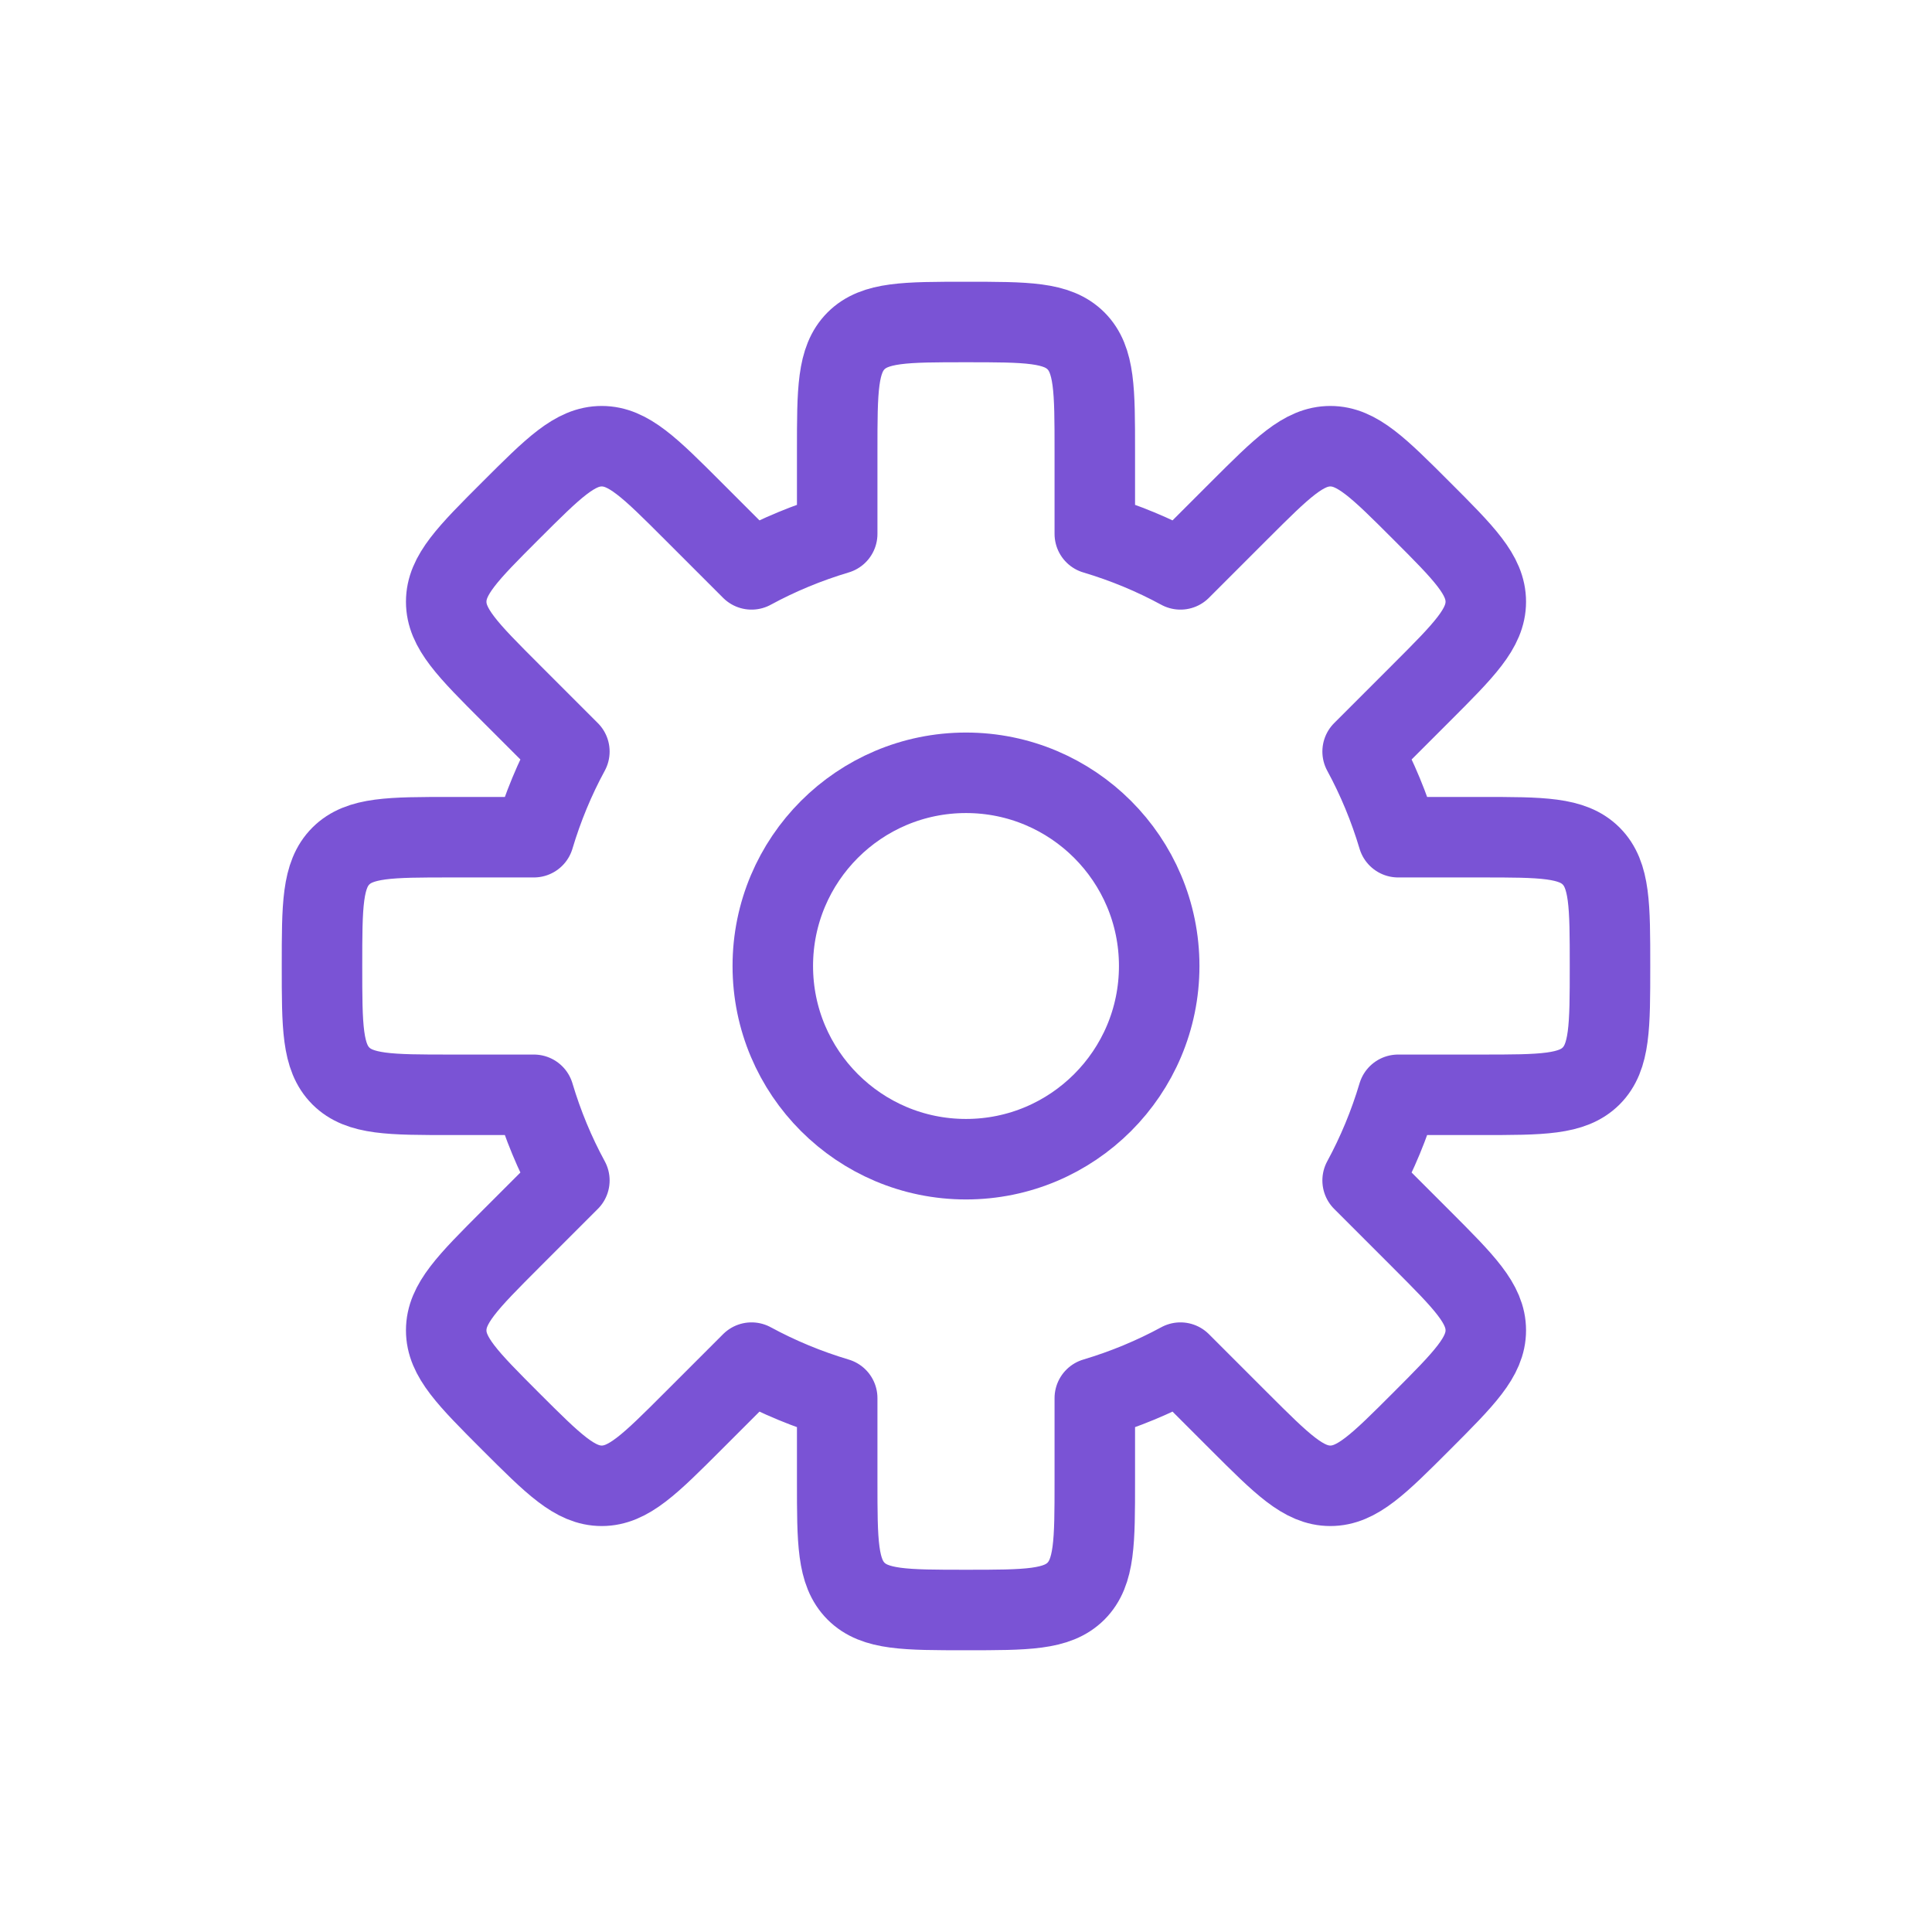
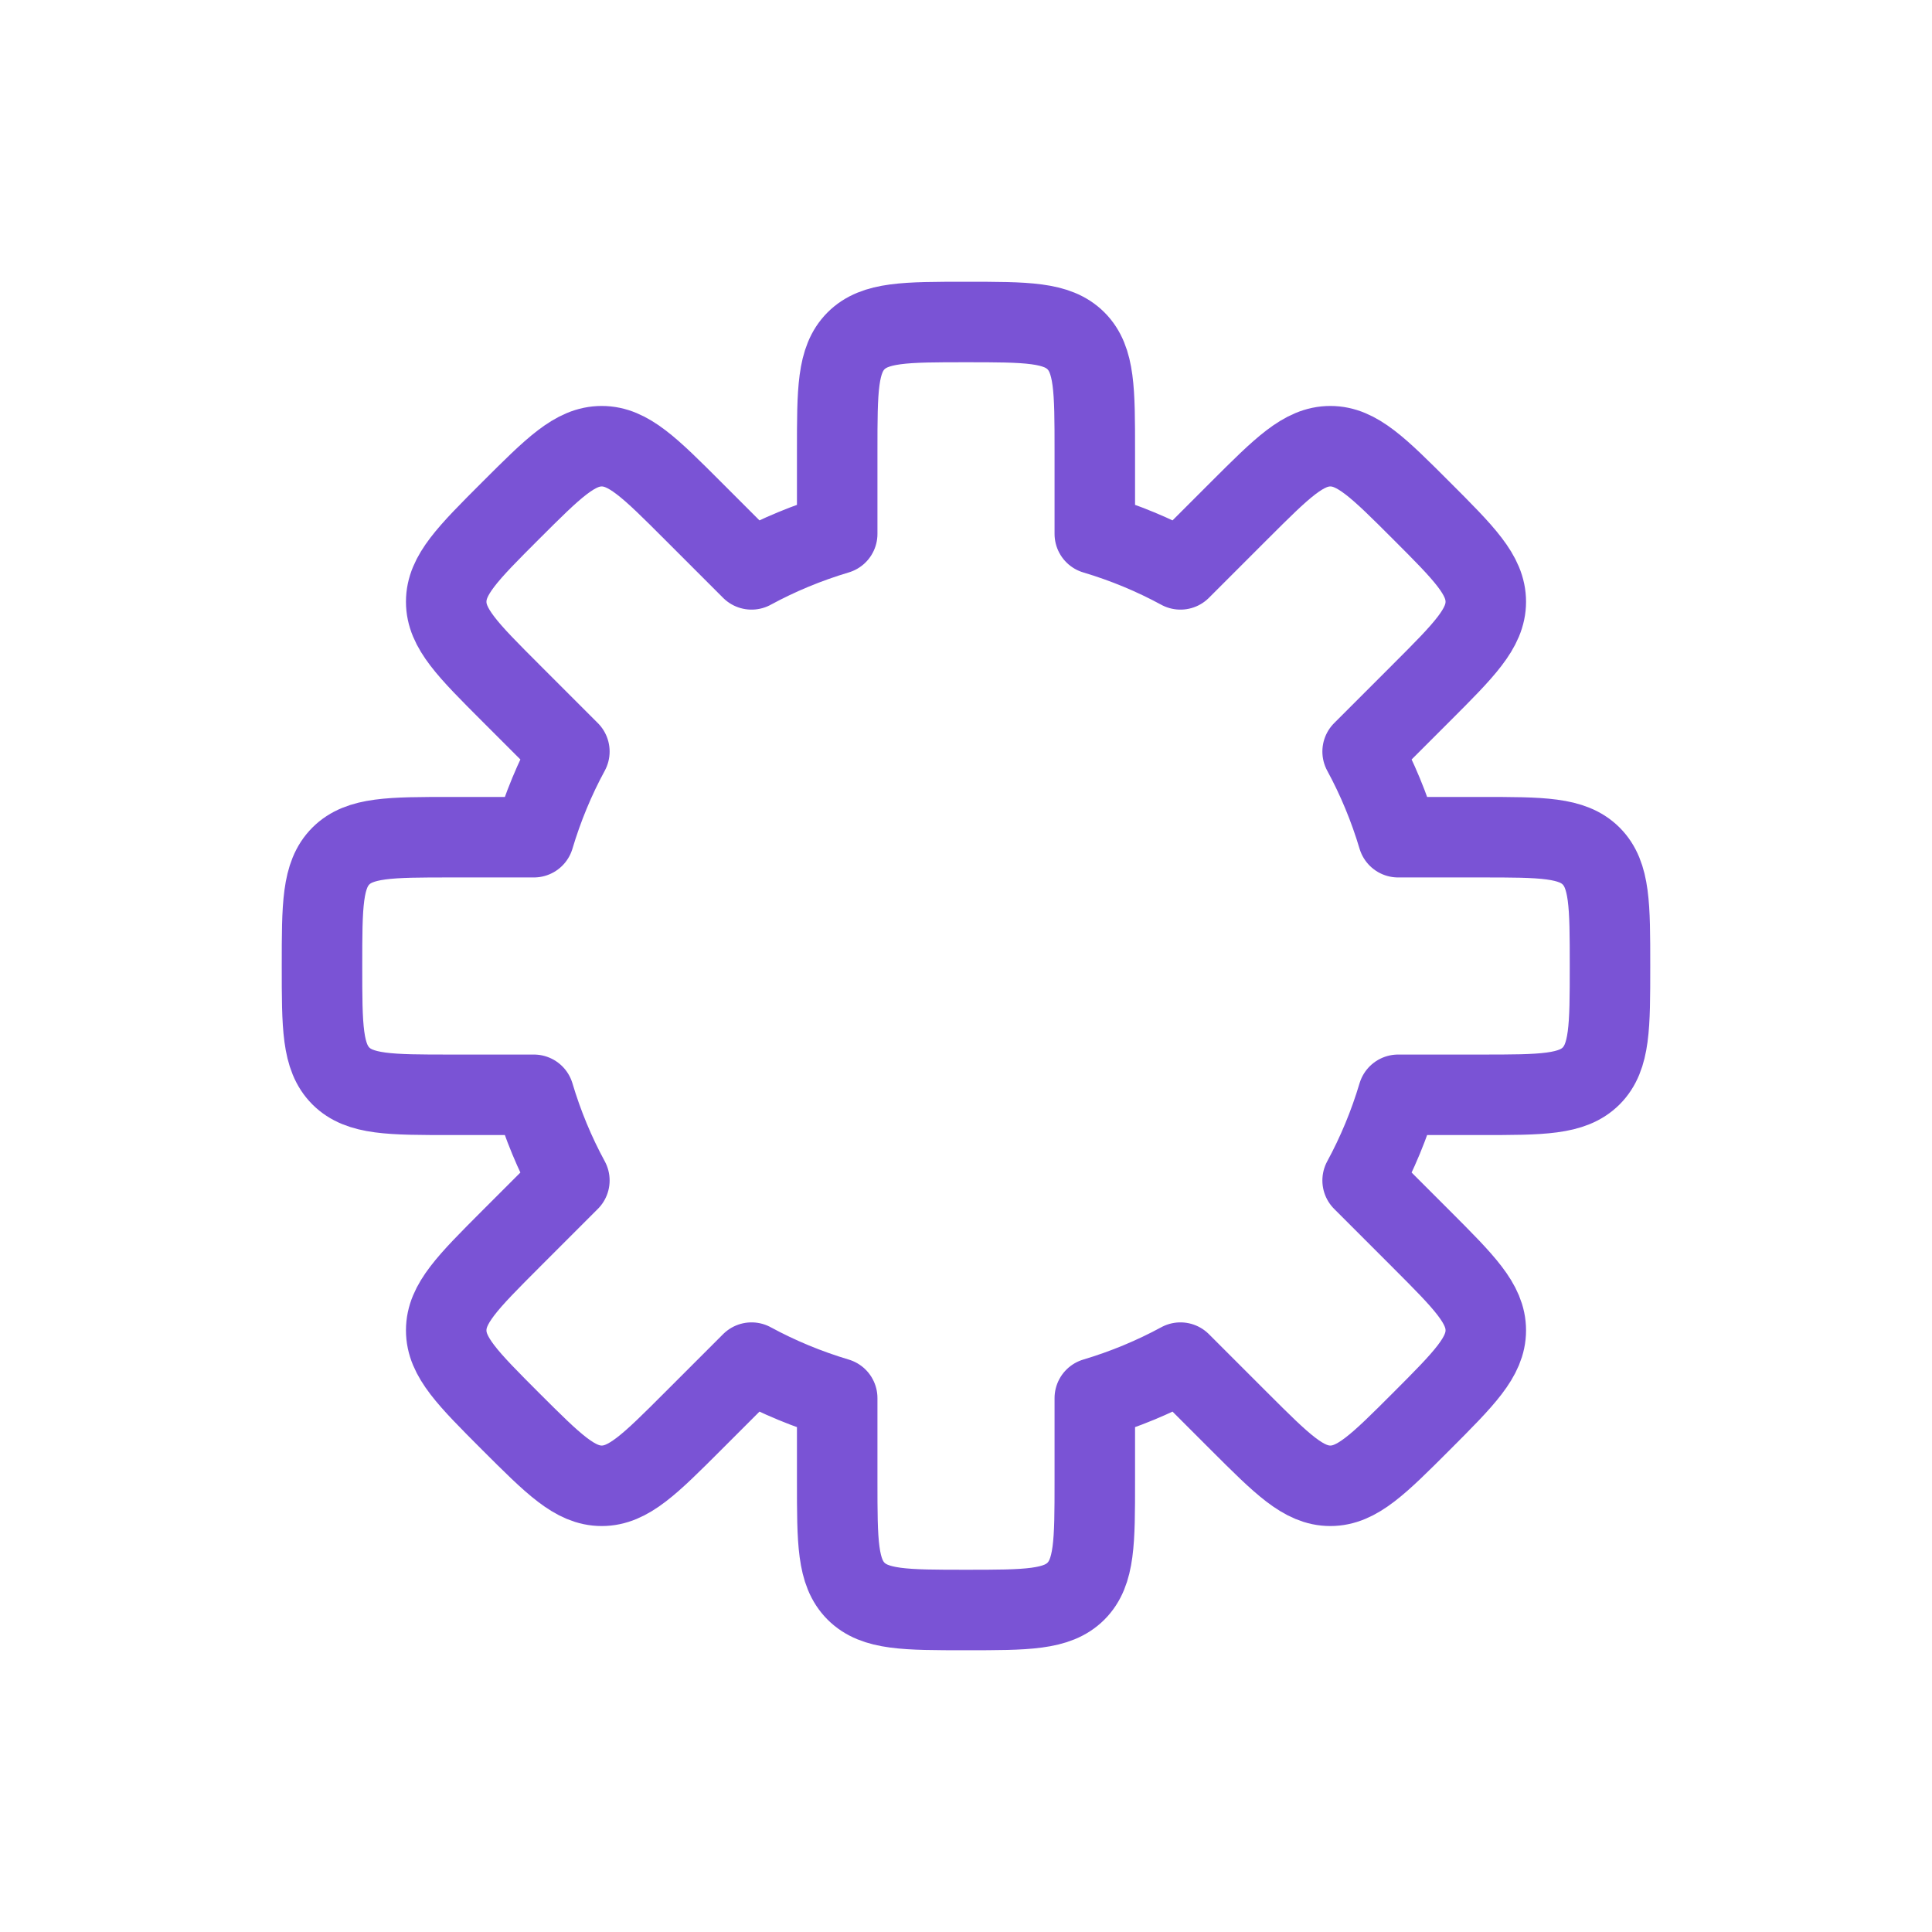
<svg xmlns="http://www.w3.org/2000/svg" width="800px" height="800px" viewBox="0 0 24 24" fill="none">
  <g id="SVGRepo_bgCarrier" stroke-width="0" />
  <g id="SVGRepo_tracerCarrier" stroke-linecap="round" stroke-linejoin="round" />
  <g id="SVGRepo_iconCarrier">
    <path d="M10.4 5.6C10.4 4.846 10.4 4.469 10.634 4.234C10.869 4 11.246 4 12 4C12.754 4 13.131 4 13.366 4.234C13.6 4.469 13.6 4.846 13.6 5.6V6.632C13.973 6.743 14.329 6.891 14.664 7.073L15.394 6.343C15.928 5.81 16.194 5.543 16.526 5.543C16.857 5.543 17.124 5.81 17.657 6.343C18.19 6.876 18.457 7.143 18.457 7.475C18.457 7.806 18.19 8.073 17.657 8.606L16.927 9.336C17.109 9.671 17.257 10.028 17.368 10.4H18.4C19.154 10.4 19.531 10.4 19.766 10.634C20 10.869 20 11.246 20 12C20 12.754 20 13.131 19.766 13.366C19.531 13.6 19.154 13.6 18.4 13.6H17.368C17.257 13.972 17.109 14.329 16.927 14.664L17.657 15.394C18.19 15.928 18.457 16.194 18.457 16.526C18.457 16.857 18.19 17.123 17.657 17.657C17.124 18.19 16.857 18.457 16.526 18.457C16.194 18.457 15.928 18.19 15.394 17.657L14.664 16.927C14.329 17.109 13.972 17.257 13.6 17.368V18.4C13.6 19.154 13.6 19.531 13.366 19.766C13.131 20 12.754 20 12 20C11.246 20 10.869 20 10.634 19.766C10.4 19.531 10.4 19.154 10.4 18.4V17.368C10.028 17.257 9.671 17.109 9.336 16.927L8.606 17.657C8.073 18.19 7.806 18.457 7.475 18.457C7.143 18.457 6.877 18.19 6.343 17.657C5.81 17.123 5.543 16.857 5.543 16.526C5.543 16.194 5.81 15.928 6.343 15.394L7.073 14.664C6.891 14.329 6.743 13.973 6.632 13.6H5.6C4.846 13.6 4.469 13.6 4.234 13.366C4 13.131 4 12.754 4 12C4 11.246 4 10.869 4.234 10.634C4.469 10.4 4.846 10.4 5.6 10.4H6.632C6.743 10.028 6.891 9.671 7.073 9.336L6.343 8.606C5.81 8.073 5.543 7.806 5.543 7.475C5.543 7.143 5.81 6.876 6.343 6.343C6.877 5.81 7.143 5.543 7.475 5.543C7.806 5.543 8.073 5.81 8.606 6.343L9.336 7.073C9.671 6.891 10.028 6.743 10.4 6.632V5.6Z" stroke="#7a53d5" stroke-linecap="round" stroke-linejoin="round" />
-     <path d="M14.4 12C14.4 13.325 13.325 14.4 12 14.4C10.675 14.4 9.6 13.325 9.6 12C9.6 10.675 10.675 9.6 12 9.6C13.325 9.6 14.4 10.675 14.4 12Z" stroke="#7a53d5" stroke-linecap="round" stroke-linejoin="round" />
  </g>
</svg>